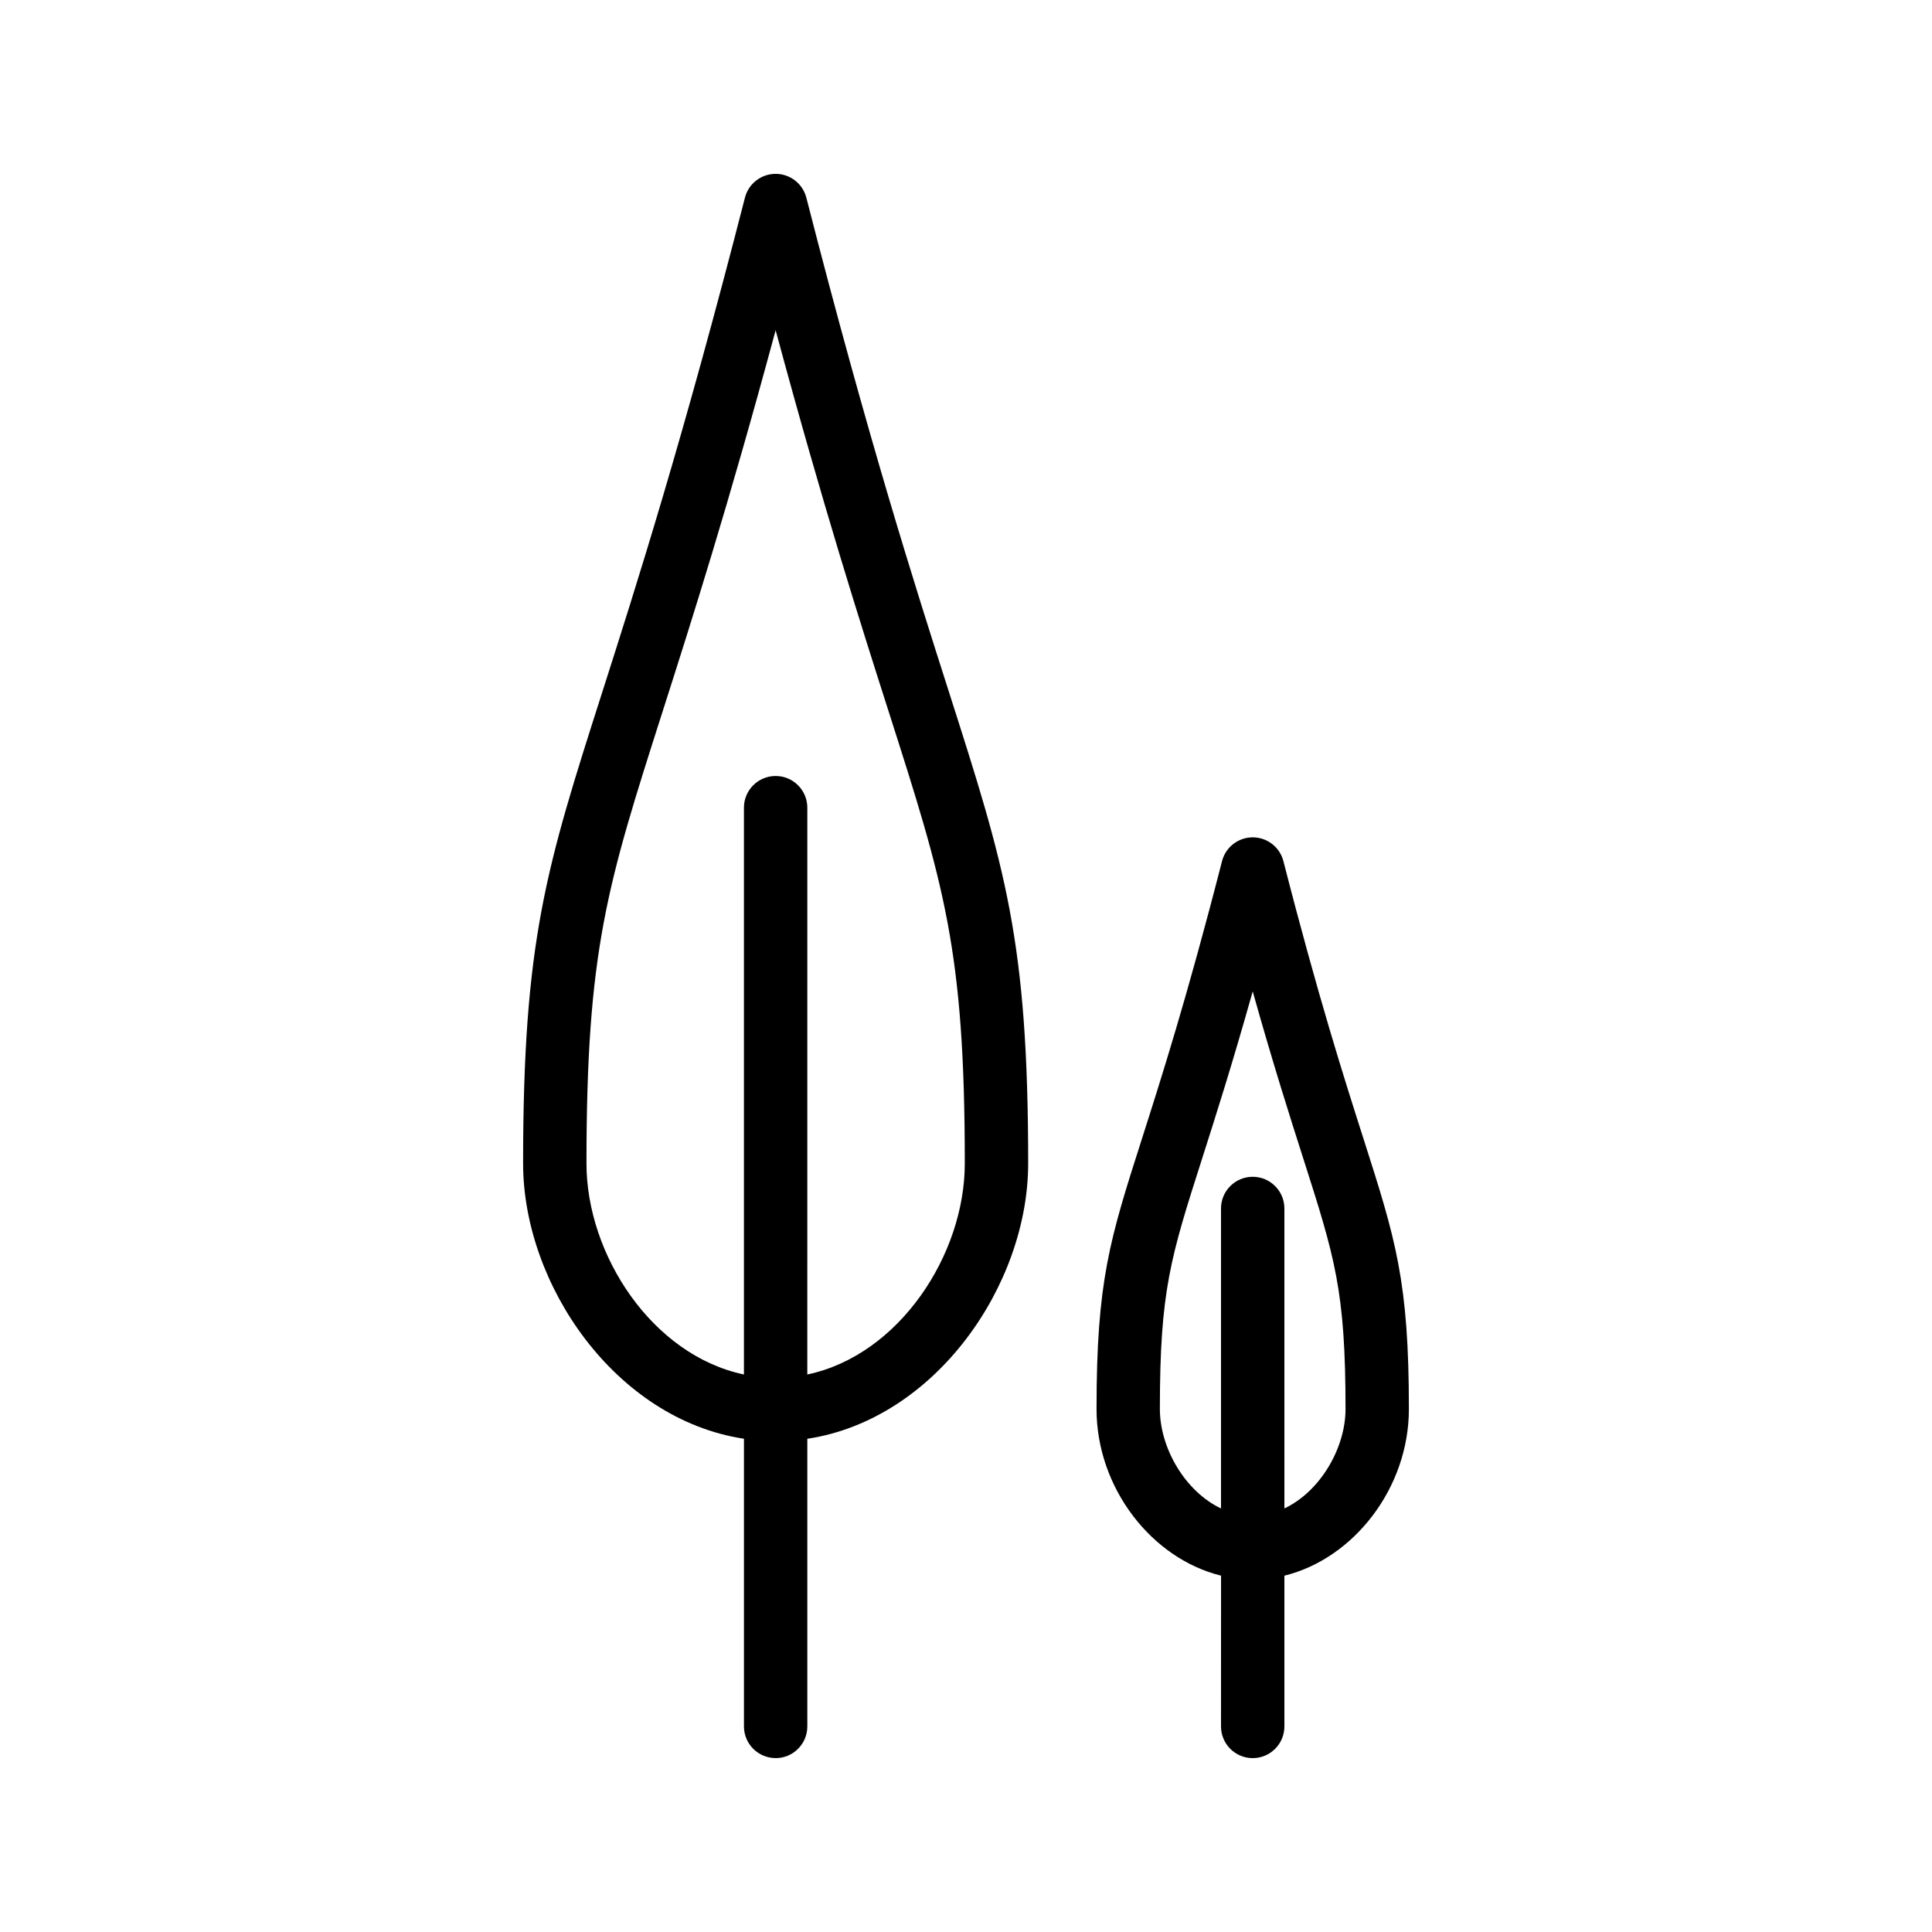
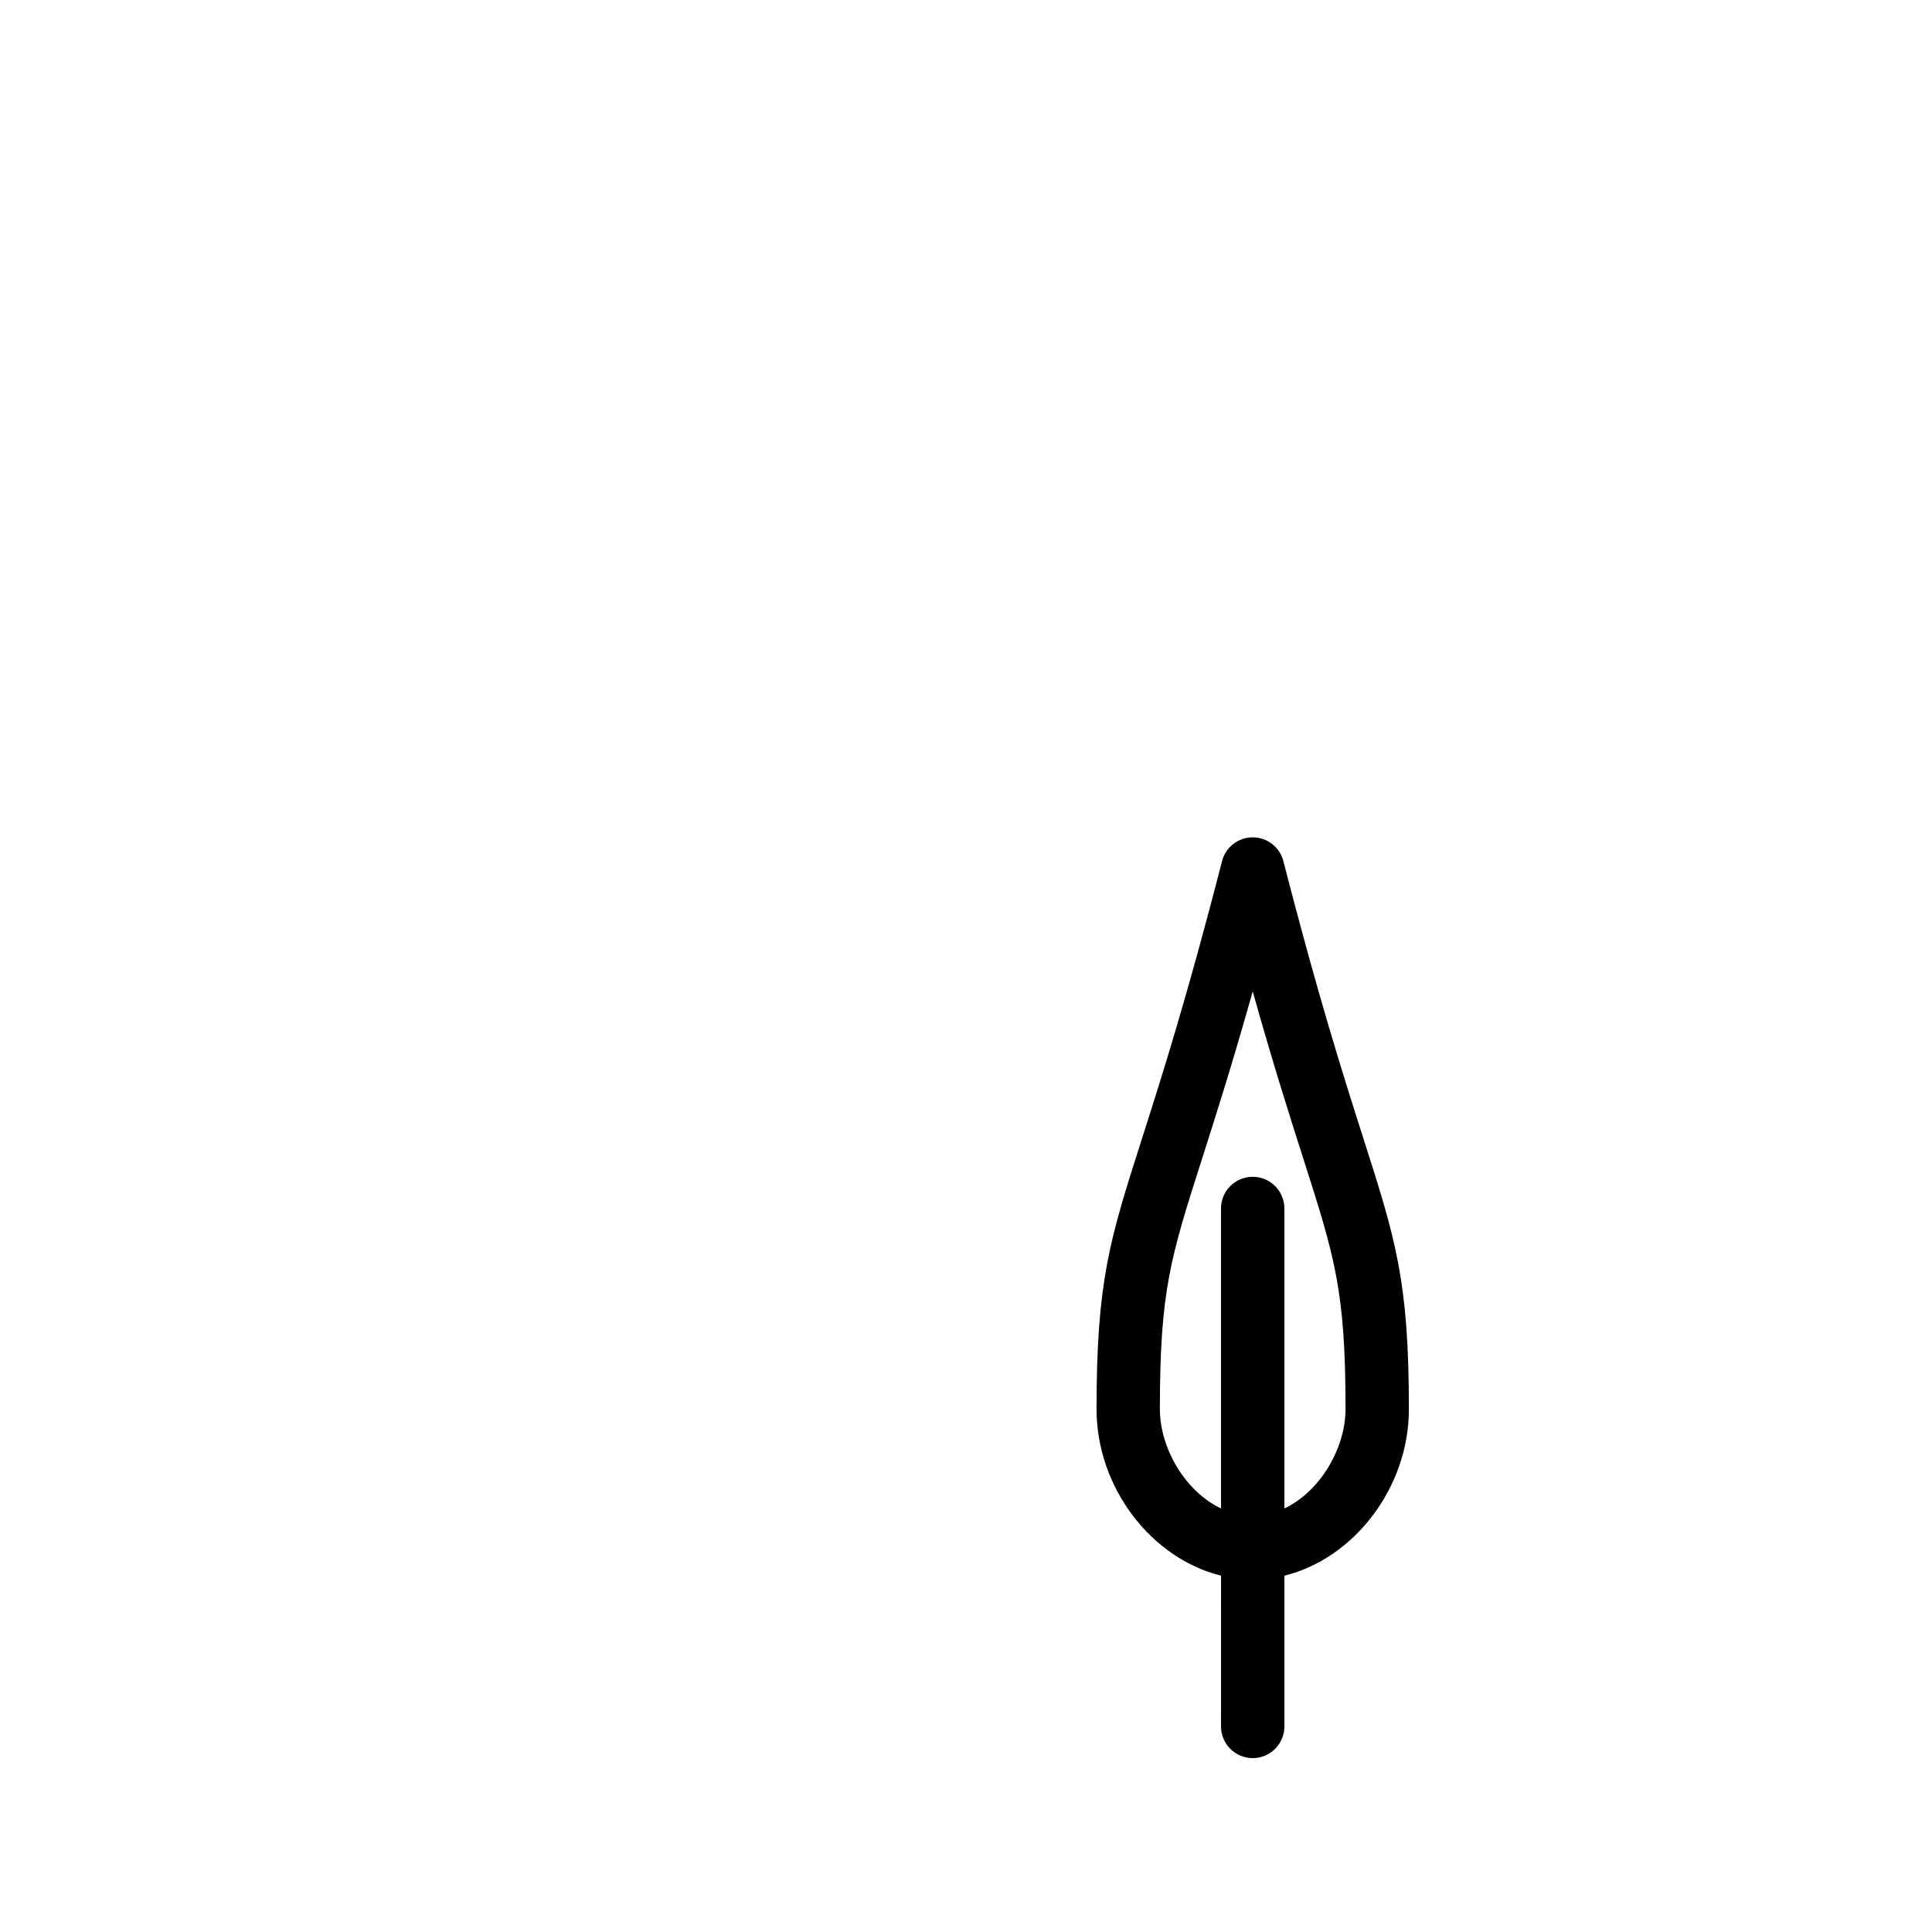
<svg xmlns="http://www.w3.org/2000/svg" fill="#000000" width="800px" height="800px" version="1.1" viewBox="144 144 512 512">
  <g>
-     <path d="m349.55 609.92c4.637 0 8.398-3.758 8.398-8.398v-76.227c34.004-5.156 58.527-40.789 58.527-72.961 0-59.258-6.141-78.477-20.98-124.91-9-28.156-21.32-66.715-37.809-131.04-0.953-3.711-4.301-6.309-8.137-6.309-3.832 0-7.184 2.594-8.133 6.309-16.492 64.312-28.812 102.87-37.805 131.02-14.844 46.438-20.984 65.66-20.984 124.92 0 32.172 24.523 67.805 58.527 72.961v76.23c0 4.637 3.758 8.395 8.395 8.395zm-50.129-157.58c0-56.645 5.5-73.844 20.184-119.81 7.516-23.52 17.336-54.242 29.945-101.02 12.613 46.781 22.43 77.508 29.945 101.03 14.691 45.961 20.184 63.156 20.184 119.8 0 24.145-17.367 50.785-41.734 55.914l0.004-150.21c0-4.637-3.758-8.398-8.398-8.398-4.637 0-8.398 3.758-8.398 8.398v150.21c-24.363-5.129-41.73-31.77-41.73-55.914z" />
    <path d="m475.98 609.92c4.637 0 8.398-3.758 8.398-8.398v-39.953c18.336-4.5 32.992-23.195 32.992-44.152 0-33.98-3.516-44.977-12-71.543-5.059-15.832-11.988-37.508-21.254-73.66-0.953-3.715-4.301-6.309-8.133-6.309s-7.184 2.594-8.133 6.309c-9.27 36.156-16.199 57.84-21.258 73.668-8.488 26.559-12 37.555-12 71.531 0 20.953 14.66 39.652 32.996 44.152l-0.008 39.961c0 4.637 3.762 8.395 8.398 8.395zm-24.602-92.5c0-31.355 2.824-40.191 11.207-66.422 3.519-11.012 7.93-24.816 13.395-44.266 5.461 19.438 9.871 33.242 13.391 44.25 8.379 26.23 11.207 35.07 11.207 66.434 0 10.305-6.656 21.812-16.199 26.336l-0.004-79.492c0-4.637-3.758-8.398-8.398-8.398-4.637 0-8.398 3.758-8.398 8.398v79.496c-9.539-4.523-16.199-16.031-16.199-26.336z" />
  </g>
</svg>